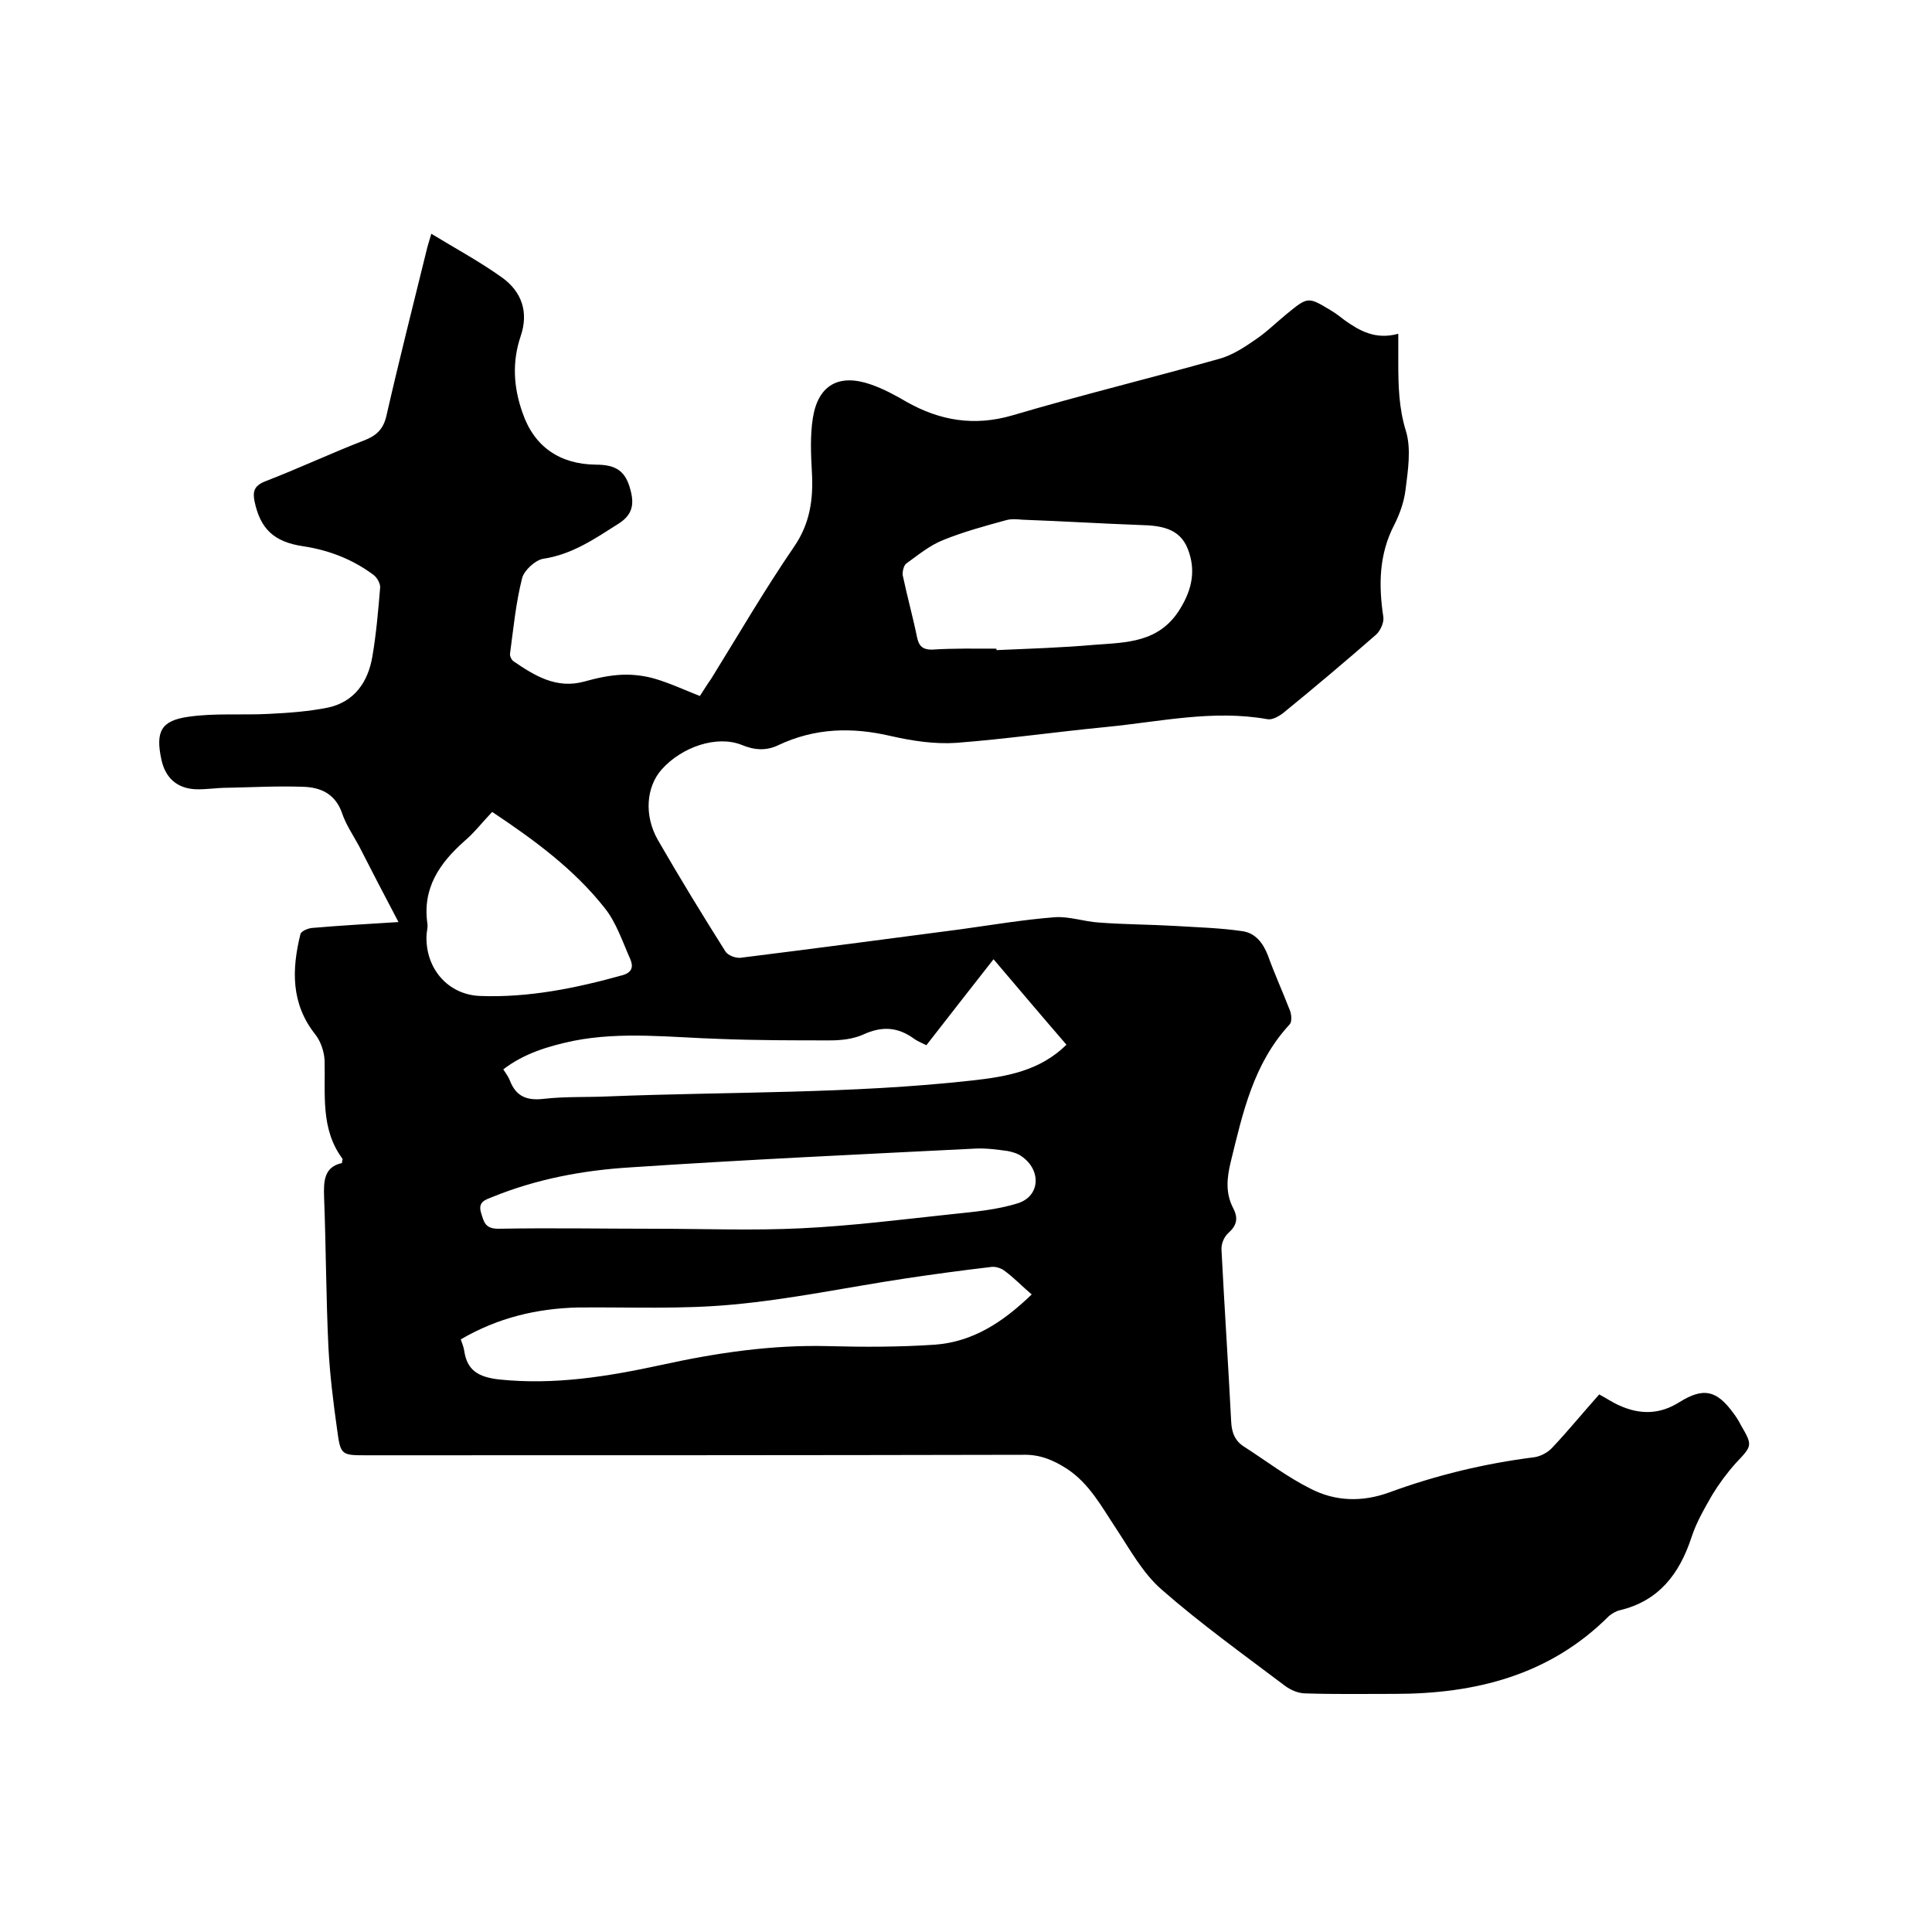
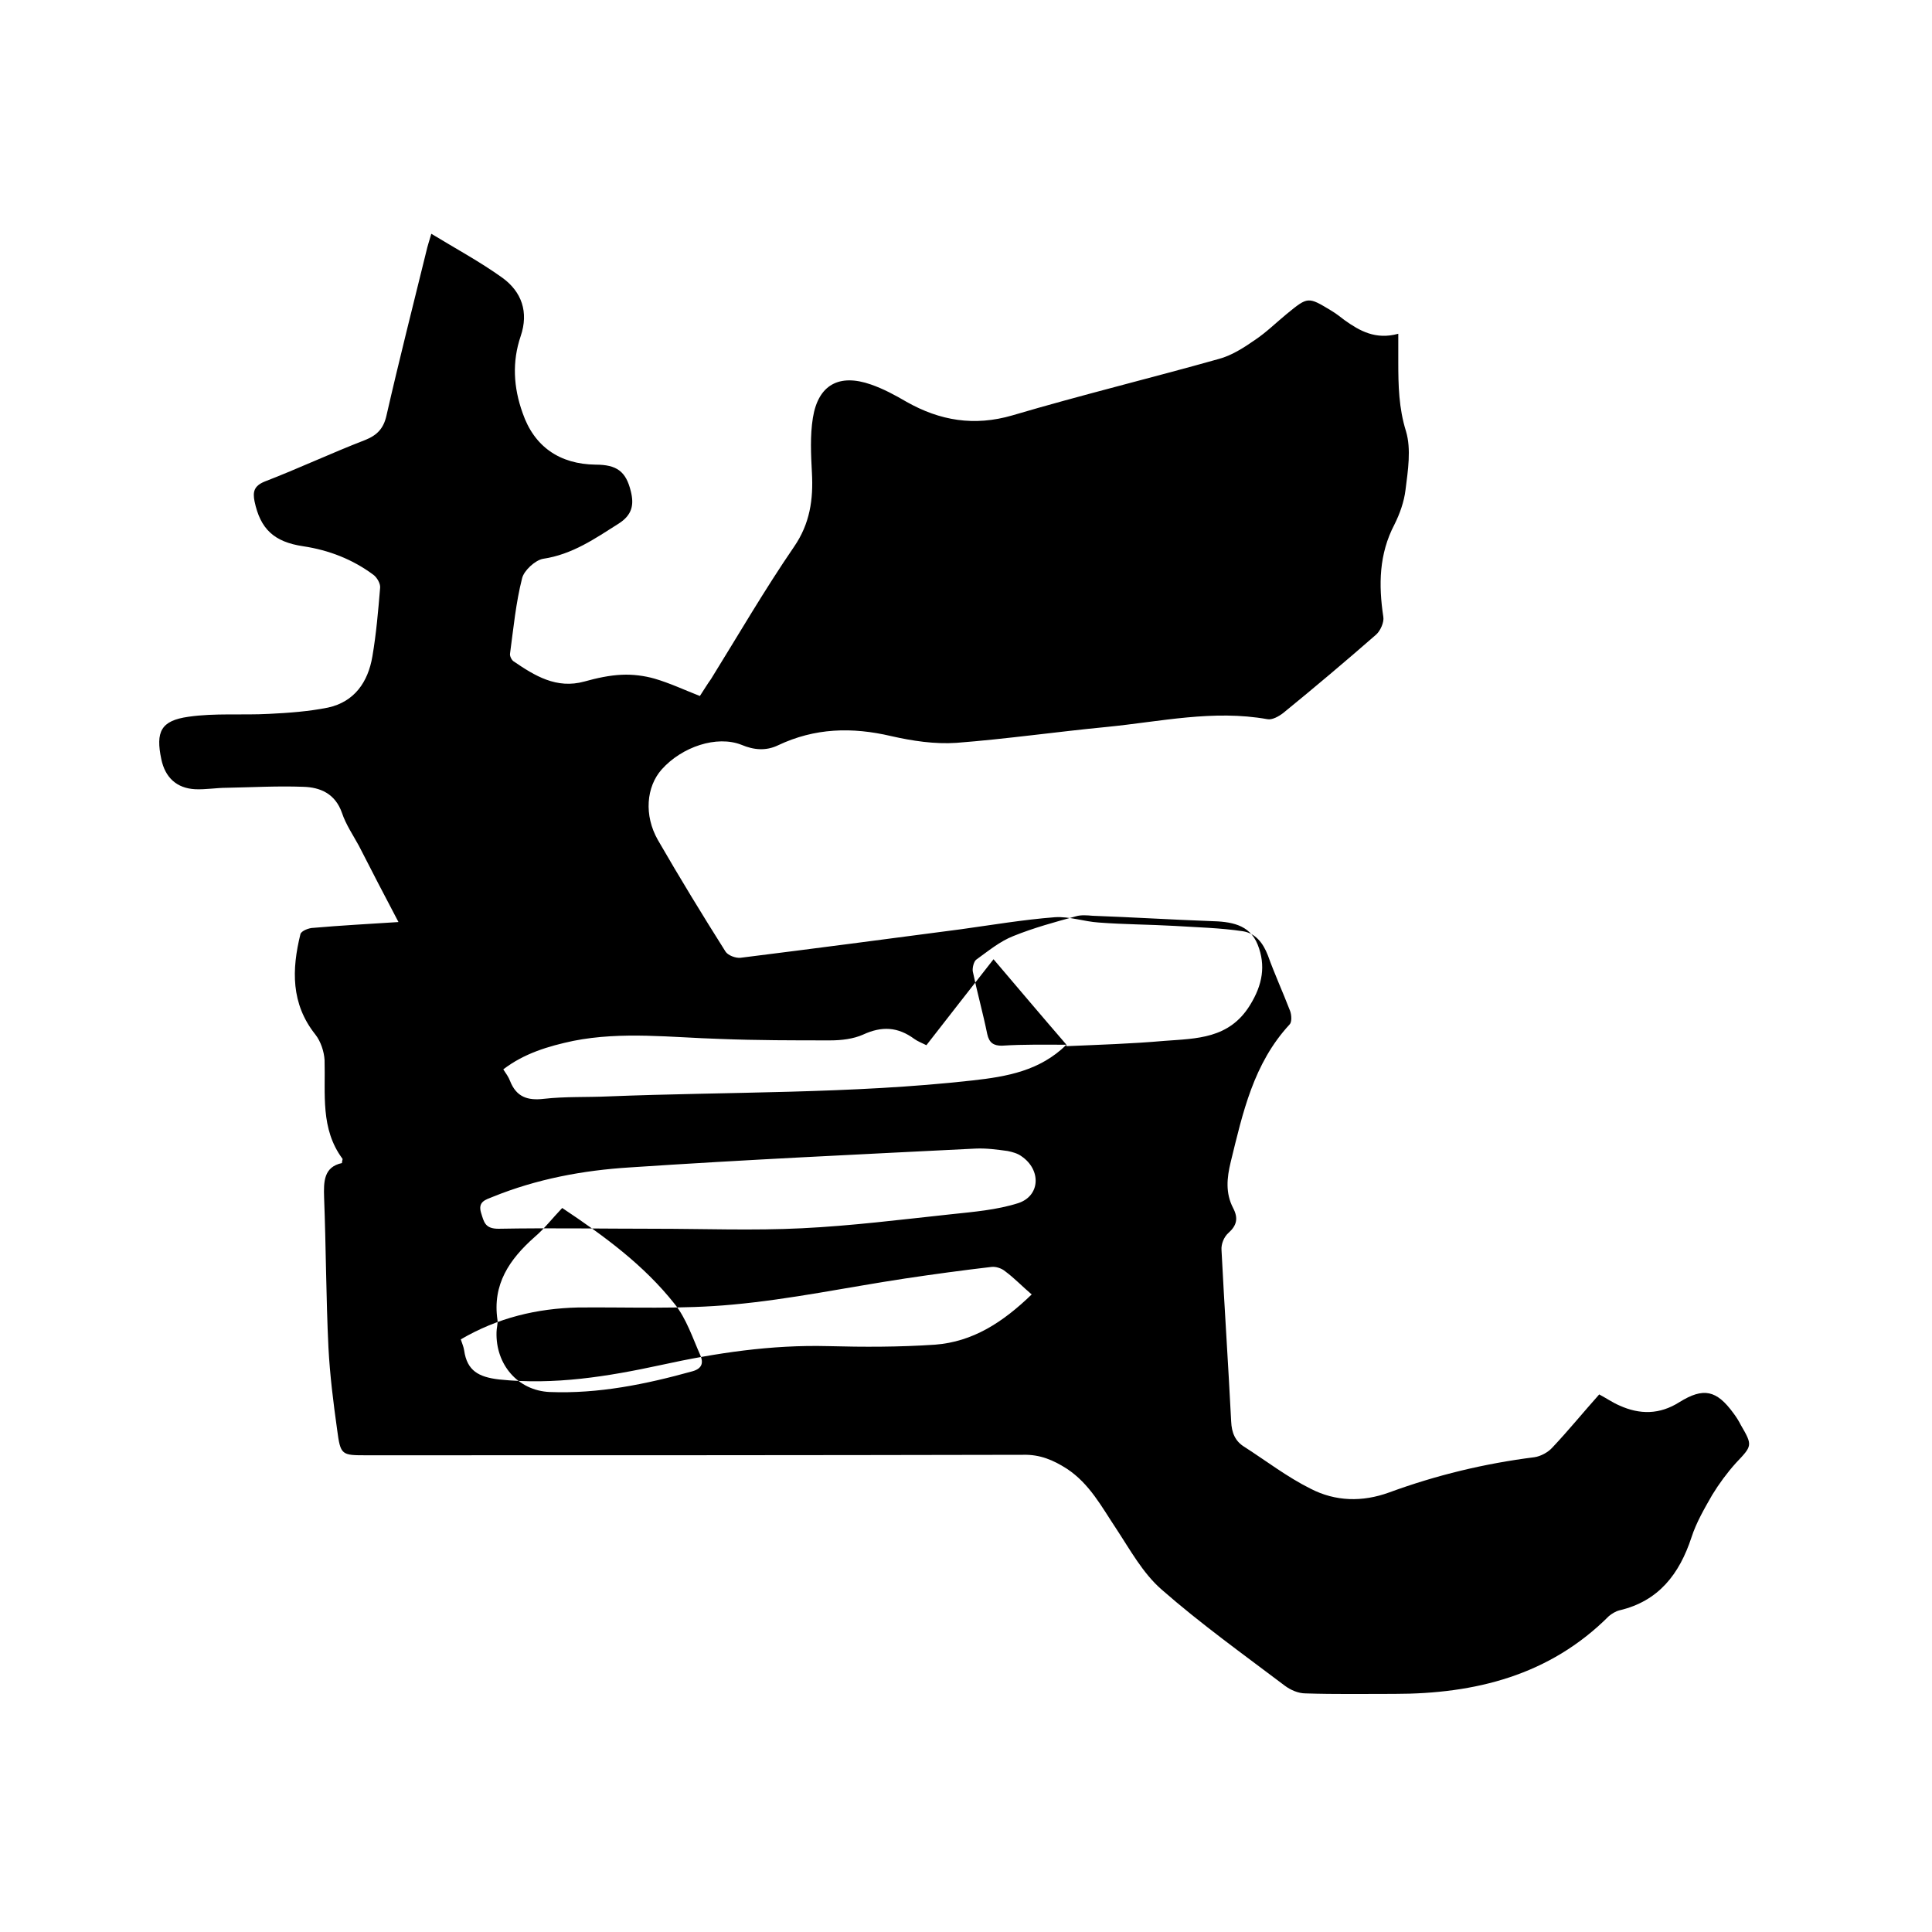
<svg xmlns="http://www.w3.org/2000/svg" enable-background="new 0 0 400 400" viewBox="0 0 400 400">
-   <path d="m289.5 69.1v5.9c0 4.8.1 9.5 1.6 14.3 1.1 3.7.4 8.1-.1 12.1-.3 2.5-1.2 5-2.3 7.2-3.2 6.1-3.3 12.5-2.3 19.1.2 1.1-.6 2.9-1.5 3.7-6.3 5.5-12.7 10.9-19.2 16.2-.9.7-2.3 1.5-3.3 1.3-11.2-2-22.1.5-33.2 1.6-10.4 1-20.8 2.5-31.2 3.3-4.5.3-9.1-.4-13.5-1.4-8.1-1.9-15.8-1.7-23.4 1.9-2.5 1.2-5 1-7.6-.1-5.1-2-12.3.4-16.5 5.1-3.2 3.6-3.7 9.5-.8 14.6 4.5 7.8 9.2 15.5 14 23.1.5.8 2.1 1.4 3.1 1.3 15.2-1.9 30.4-3.9 45.6-5.9 6.5-.9 13-2 19.5-2.5 3-.2 6 .9 9.1 1.1 5.2.4 10.5.4 15.7.7 4.7.3 9.4.4 14.1 1.1 2.6.4 4.2 2.4 5.2 5 1.4 3.9 3.1 7.6 4.6 11.5.3.8.4 2.3-.1 2.8-7.5 8.1-9.7 18.3-12.2 28.5-.8 3.3-1.1 6.4.5 9.5 1.1 2.1.8 3.6-1 5.2-.9.8-1.5 2.3-1.4 3.5.6 11.8 1.4 23.7 2 35.5.1 2.3.8 4.1 2.8 5.3 4.5 2.9 8.8 6.2 13.6 8.6 5.2 2.7 10.8 2.8 16.3.8 9.8-3.6 19.8-6 30.1-7.3 1.3-.2 2.8-1 3.7-2 3.3-3.5 6.4-7.3 9.7-11 1.5.8 2.8 1.7 4.2 2.3 4.2 1.9 8.3 1.9 12.4-.7 5-3.1 7.7-2.5 11.2 2.3.6.8 1.1 1.6 1.5 2.4 2.5 4.3 2.4 4.3-1 7.9-1.8 2-3.5 4.3-4.9 6.6-1.6 2.8-3.3 5.7-4.3 8.8-2.5 7.6-6.8 13.2-14.9 15.1-.8.2-1.6.7-2.2 1.2-12.3 12.3-27.7 16.1-44.4 16.1-6.1 0-12.3.1-18.4-.1-1.5 0-3.1-.7-4.3-1.6-8.6-6.5-17.4-12.8-25.5-19.9-3.9-3.4-6.5-8.2-9.4-12.6-3-4.5-5.5-9.3-10.2-12.4-2.8-1.8-5.6-3-9.1-2.9-45.3.1-90.6.1-135.9.1-5.2 0-5.4 0-6.1-5.3-.8-5.7-1.5-11.3-1.8-17-.5-10.4-.5-20.7-.9-31.1-.1-3.2-.1-6.3 3.7-7.1 0-.5.2-.8.1-.9-4.6-6.2-3.5-13.4-3.7-20.4-.1-1.8-.8-3.9-1.9-5.3-5.1-6.4-4.9-13.5-3.1-20.8.2-.7 1.8-1.3 2.7-1.3 5.7-.5 11.4-.8 17.6-1.2-2.9-5.5-5.6-10.7-8.2-15.8-1.2-2.2-2.7-4.4-3.5-6.8-1.4-4-4.5-5.3-8-5.4-5.3-.2-10.5.1-15.8.2-2.2 0-4.4.4-6.6.3-3.8-.2-6.2-2.4-7-6.2-1.2-5.7-.1-8 5.6-8.8 5.5-.8 11.1-.3 16.7-.6 4.1-.2 8.2-.5 12.2-1.3 5.5-1.2 8.3-5.3 9.2-10.6.8-4.7 1.2-9.4 1.6-14.2.1-.9-.7-2.2-1.4-2.7-4.3-3.2-9.2-5.1-14.5-5.9-6.1-.9-8.9-3.6-10.1-9.3-.4-2-.1-3.2 2.1-4.1 7-2.7 13.8-5.9 20.8-8.6 2.5-1 3.8-2.4 4.4-5 2.6-11.4 5.5-22.8 8.3-34.2.2-.9.5-1.8 1-3.5 5.1 3.1 10.1 5.8 14.7 9.1 4 2.9 5.5 7.1 3.8 12.1-1.8 5.3-1.5 10.6.4 15.9 2.4 7 7.7 10.6 15.1 10.7 4.4 0 6.3 1.4 7.3 5.5.7 2.8.3 4.9-2.5 6.7-4.9 3.1-9.6 6.4-15.7 7.3-1.6.3-3.9 2.4-4.3 4-1.3 5.1-1.8 10.4-2.5 15.6-.1.5.3 1.3.7 1.6 4.4 3 8.9 5.8 14.7 4.2 2.5-.7 5.2-1.3 7.8-1.4 2.2-.1 4.6.2 6.7.8 3.1.9 6.1 2.3 9.4 3.6.8-1.2 1.5-2.4 2.3-3.5 5.7-9.2 11.1-18.5 17.2-27.4 3.3-4.8 4-9.8 3.7-15.3-.2-3.8-.4-7.7.2-11.4 1.1-6.8 5.4-9.2 12-6.9 2.6.9 5 2.2 7.4 3.6 6.9 3.9 14 5.1 21.9 2.8 14.2-4.2 28.6-7.7 42.8-11.7 2.6-.7 5.1-2.3 7.4-3.9 2.4-1.6 4.4-3.6 6.6-5.4 4.4-3.6 4.4-3.6 9.2-.7 1 .6 1.9 1.3 2.8 2 3.1 2.2 6.4 4.1 11.1 2.8zm-153.9 185.3c10.1 0 20.3.4 30.4-.1 10.3-.5 20.6-1.8 30.9-2.9 4.7-.5 9.5-.9 13.9-2.3 4.6-1.5 4.8-6.9.7-9.7-.8-.6-1.9-.9-2.9-1.1-2.2-.3-4.4-.6-6.6-.5-23.9 1.2-47.7 2.3-71.6 3.9-9.7.6-19.3 2.4-28.4 6.1-1.5.6-3.1 1-2.4 3.3.6 1.9.8 3.3 3.6 3.3 10.8-.2 21.6 0 32.4 0zm-40.2 22.9c.3.9.6 1.6.7 2.3.6 4.2 3 5.5 7.2 6 11.5 1.2 22.5-.6 33.6-3 11.4-2.5 22.8-4.2 34.5-3.9 7.4.2 14.8.2 22.2-.3 7.8-.6 14-4.6 20-10.4-2-1.7-3.6-3.4-5.5-4.8-.7-.6-1.9-1-2.8-.9-6 .7-11.9 1.5-17.9 2.4-11.9 1.8-23.7 4.3-35.7 5.4-10.6 1-21.3.5-32 .6-8.5.2-16.6 2.1-24.3 6.6zm125.4-61c-5.1-5.9-10-11.7-15.1-17.7-4.8 6.1-9.3 11.9-13.9 17.8-1-.5-1.8-.8-2.5-1.3-3.4-2.5-6.7-2.7-10.6-.9-2 .9-4.5 1.2-6.8 1.2-7.6 0-15.2 0-22.8-.3-10.1-.3-20.3-1.6-30.4.4-5.2 1.1-10.2 2.6-14.5 5.9.6.9 1.1 1.6 1.4 2.4 1.3 3.3 3.6 4.1 7 3.7 4.4-.5 8.9-.3 13.3-.5 25.1-1 50.3-.5 75.4-3.3 7.2-.8 14-2 19.5-7.4zm-14.5-82v.3c6.8-.3 13.5-.5 20.3-1.1 6.6-.5 13.4-.4 17.7-7.4 2.6-4.2 3.3-8.2 1.6-12.5s-5.7-4.8-9.8-4.9c-8.1-.3-16.2-.8-24.4-1.1-1.1-.1-2.4-.2-3.4.1-4.4 1.2-8.8 2.4-13 4.1-2.8 1.1-5.2 3.1-7.7 4.9-.5.4-.8 1.7-.7 2.4.9 4.3 2.1 8.6 3 13 .4 1.8 1.3 2.4 3 2.4 4.6-.3 9-.2 13.4-.2zm-104.4 33.8c-2.1 2.2-3.7 4.3-5.7 6-5.2 4.6-8.8 9.8-7.7 17.2.1.8-.2 1.7-.2 2.5-.2 6.7 4.4 12.1 11 12.4 10.1.4 19.9-1.6 29.6-4.3 2.1-.6 2.2-1.9 1.6-3.3-1.6-3.6-2.9-7.6-5.3-10.6-6.4-8.1-14.6-14.1-23.3-19.9z" />
+   <path d="m289.5 69.1v5.9c0 4.8.1 9.5 1.6 14.3 1.1 3.7.4 8.1-.1 12.1-.3 2.5-1.2 5-2.3 7.2-3.2 6.1-3.3 12.5-2.3 19.1.2 1.1-.6 2.9-1.5 3.7-6.3 5.5-12.7 10.9-19.2 16.2-.9.7-2.3 1.5-3.3 1.3-11.2-2-22.1.5-33.2 1.6-10.4 1-20.8 2.5-31.2 3.3-4.5.3-9.1-.4-13.5-1.4-8.1-1.9-15.8-1.7-23.4 1.9-2.5 1.2-5 1-7.6-.1-5.1-2-12.3.4-16.5 5.1-3.2 3.6-3.7 9.5-.8 14.6 4.5 7.8 9.2 15.5 14 23.1.5.8 2.1 1.4 3.1 1.3 15.2-1.9 30.4-3.9 45.6-5.9 6.5-.9 13-2 19.5-2.5 3-.2 6 .9 9.1 1.1 5.2.4 10.5.4 15.7.7 4.7.3 9.4.4 14.1 1.1 2.6.4 4.2 2.4 5.2 5 1.4 3.9 3.1 7.6 4.6 11.5.3.8.4 2.3-.1 2.8-7.5 8.1-9.7 18.3-12.2 28.5-.8 3.3-1.1 6.4.5 9.5 1.1 2.1.8 3.6-1 5.2-.9.8-1.5 2.3-1.4 3.5.6 11.8 1.4 23.7 2 35.5.1 2.3.8 4.1 2.8 5.3 4.5 2.9 8.8 6.2 13.6 8.6 5.2 2.7 10.8 2.8 16.3.8 9.8-3.6 19.8-6 30.1-7.3 1.3-.2 2.8-1 3.7-2 3.3-3.5 6.4-7.3 9.7-11 1.5.8 2.8 1.7 4.2 2.3 4.2 1.9 8.3 1.9 12.4-.7 5-3.1 7.7-2.5 11.2 2.3.6.8 1.1 1.6 1.5 2.4 2.5 4.3 2.4 4.3-1 7.9-1.8 2-3.5 4.3-4.9 6.6-1.6 2.8-3.3 5.7-4.3 8.8-2.5 7.6-6.8 13.2-14.9 15.1-.8.2-1.6.7-2.2 1.2-12.3 12.3-27.7 16.1-44.4 16.1-6.1 0-12.3.1-18.4-.1-1.5 0-3.1-.7-4.3-1.6-8.6-6.5-17.4-12.8-25.5-19.9-3.9-3.4-6.5-8.2-9.4-12.6-3-4.5-5.5-9.3-10.2-12.4-2.8-1.8-5.6-3-9.1-2.9-45.3.1-90.6.1-135.9.1-5.2 0-5.4 0-6.1-5.3-.8-5.7-1.5-11.3-1.8-17-.5-10.4-.5-20.7-.9-31.1-.1-3.2-.1-6.3 3.7-7.1 0-.5.2-.8.1-.9-4.6-6.2-3.5-13.4-3.7-20.4-.1-1.8-.8-3.9-1.9-5.3-5.1-6.4-4.9-13.5-3.1-20.8.2-.7 1.8-1.3 2.7-1.3 5.7-.5 11.4-.8 17.6-1.2-2.9-5.5-5.6-10.7-8.2-15.8-1.2-2.2-2.7-4.4-3.5-6.8-1.4-4-4.5-5.3-8-5.4-5.3-.2-10.5.1-15.8.2-2.2 0-4.4.4-6.6.3-3.8-.2-6.2-2.4-7-6.2-1.2-5.7-.1-8 5.6-8.8 5.5-.8 11.1-.3 16.7-.6 4.1-.2 8.2-.5 12.2-1.3 5.5-1.2 8.3-5.3 9.2-10.6.8-4.7 1.2-9.4 1.6-14.2.1-.9-.7-2.2-1.4-2.7-4.3-3.2-9.2-5.1-14.5-5.9-6.1-.9-8.9-3.6-10.1-9.3-.4-2-.1-3.2 2.1-4.1 7-2.7 13.8-5.9 20.8-8.6 2.5-1 3.8-2.4 4.4-5 2.6-11.4 5.5-22.8 8.3-34.2.2-.9.5-1.8 1-3.5 5.1 3.1 10.1 5.8 14.7 9.1 4 2.9 5.5 7.1 3.8 12.1-1.8 5.3-1.5 10.6.4 15.9 2.4 7 7.7 10.6 15.1 10.7 4.4 0 6.3 1.4 7.3 5.5.7 2.8.3 4.9-2.5 6.7-4.9 3.1-9.6 6.4-15.7 7.3-1.6.3-3.9 2.4-4.3 4-1.3 5.1-1.8 10.4-2.5 15.6-.1.5.3 1.3.7 1.6 4.4 3 8.9 5.8 14.7 4.2 2.5-.7 5.2-1.3 7.8-1.4 2.2-.1 4.6.2 6.7.8 3.1.9 6.1 2.3 9.4 3.6.8-1.2 1.5-2.4 2.3-3.5 5.7-9.2 11.1-18.5 17.2-27.4 3.3-4.8 4-9.8 3.7-15.3-.2-3.8-.4-7.7.2-11.4 1.1-6.8 5.4-9.2 12-6.9 2.6.9 5 2.2 7.4 3.6 6.9 3.9 14 5.1 21.9 2.8 14.2-4.2 28.6-7.7 42.8-11.7 2.6-.7 5.1-2.3 7.4-3.9 2.4-1.6 4.4-3.6 6.6-5.4 4.4-3.6 4.4-3.6 9.2-.7 1 .6 1.9 1.3 2.8 2 3.1 2.2 6.4 4.1 11.1 2.8zm-153.9 185.3c10.1 0 20.3.4 30.4-.1 10.3-.5 20.6-1.8 30.9-2.9 4.7-.5 9.5-.9 13.9-2.3 4.6-1.5 4.8-6.9.7-9.7-.8-.6-1.9-.9-2.9-1.1-2.2-.3-4.4-.6-6.6-.5-23.9 1.2-47.7 2.3-71.6 3.9-9.7.6-19.3 2.4-28.4 6.1-1.5.6-3.1 1-2.4 3.3.6 1.9.8 3.3 3.6 3.3 10.8-.2 21.6 0 32.4 0zm-40.2 22.9c.3.9.6 1.6.7 2.3.6 4.2 3 5.5 7.2 6 11.5 1.2 22.5-.6 33.6-3 11.4-2.5 22.8-4.2 34.5-3.9 7.4.2 14.8.2 22.2-.3 7.8-.6 14-4.6 20-10.4-2-1.7-3.6-3.4-5.5-4.8-.7-.6-1.9-1-2.8-.9-6 .7-11.9 1.5-17.9 2.4-11.9 1.8-23.7 4.3-35.7 5.4-10.6 1-21.3.5-32 .6-8.5.2-16.6 2.1-24.3 6.6zm125.4-61c-5.1-5.9-10-11.7-15.1-17.7-4.8 6.1-9.3 11.9-13.9 17.8-1-.5-1.8-.8-2.5-1.3-3.4-2.5-6.7-2.7-10.6-.9-2 .9-4.5 1.2-6.8 1.2-7.6 0-15.2 0-22.8-.3-10.1-.3-20.3-1.6-30.4.4-5.2 1.1-10.2 2.6-14.5 5.9.6.9 1.1 1.6 1.4 2.4 1.3 3.3 3.6 4.1 7 3.7 4.4-.5 8.9-.3 13.3-.5 25.1-1 50.3-.5 75.4-3.3 7.2-.8 14-2 19.5-7.4zv.3c6.8-.3 13.5-.5 20.3-1.1 6.6-.5 13.4-.4 17.7-7.4 2.6-4.2 3.3-8.2 1.6-12.5s-5.7-4.8-9.8-4.9c-8.1-.3-16.2-.8-24.4-1.1-1.1-.1-2.4-.2-3.4.1-4.4 1.2-8.8 2.4-13 4.1-2.8 1.1-5.2 3.1-7.7 4.9-.5.4-.8 1.7-.7 2.4.9 4.3 2.1 8.6 3 13 .4 1.8 1.3 2.4 3 2.4 4.6-.3 9-.2 13.4-.2zm-104.4 33.8c-2.1 2.2-3.7 4.3-5.7 6-5.2 4.6-8.8 9.8-7.7 17.2.1.8-.2 1.7-.2 2.5-.2 6.7 4.4 12.1 11 12.4 10.1.4 19.9-1.6 29.6-4.3 2.1-.6 2.2-1.9 1.6-3.3-1.6-3.6-2.9-7.6-5.3-10.6-6.4-8.1-14.6-14.1-23.3-19.9z" />
</svg>